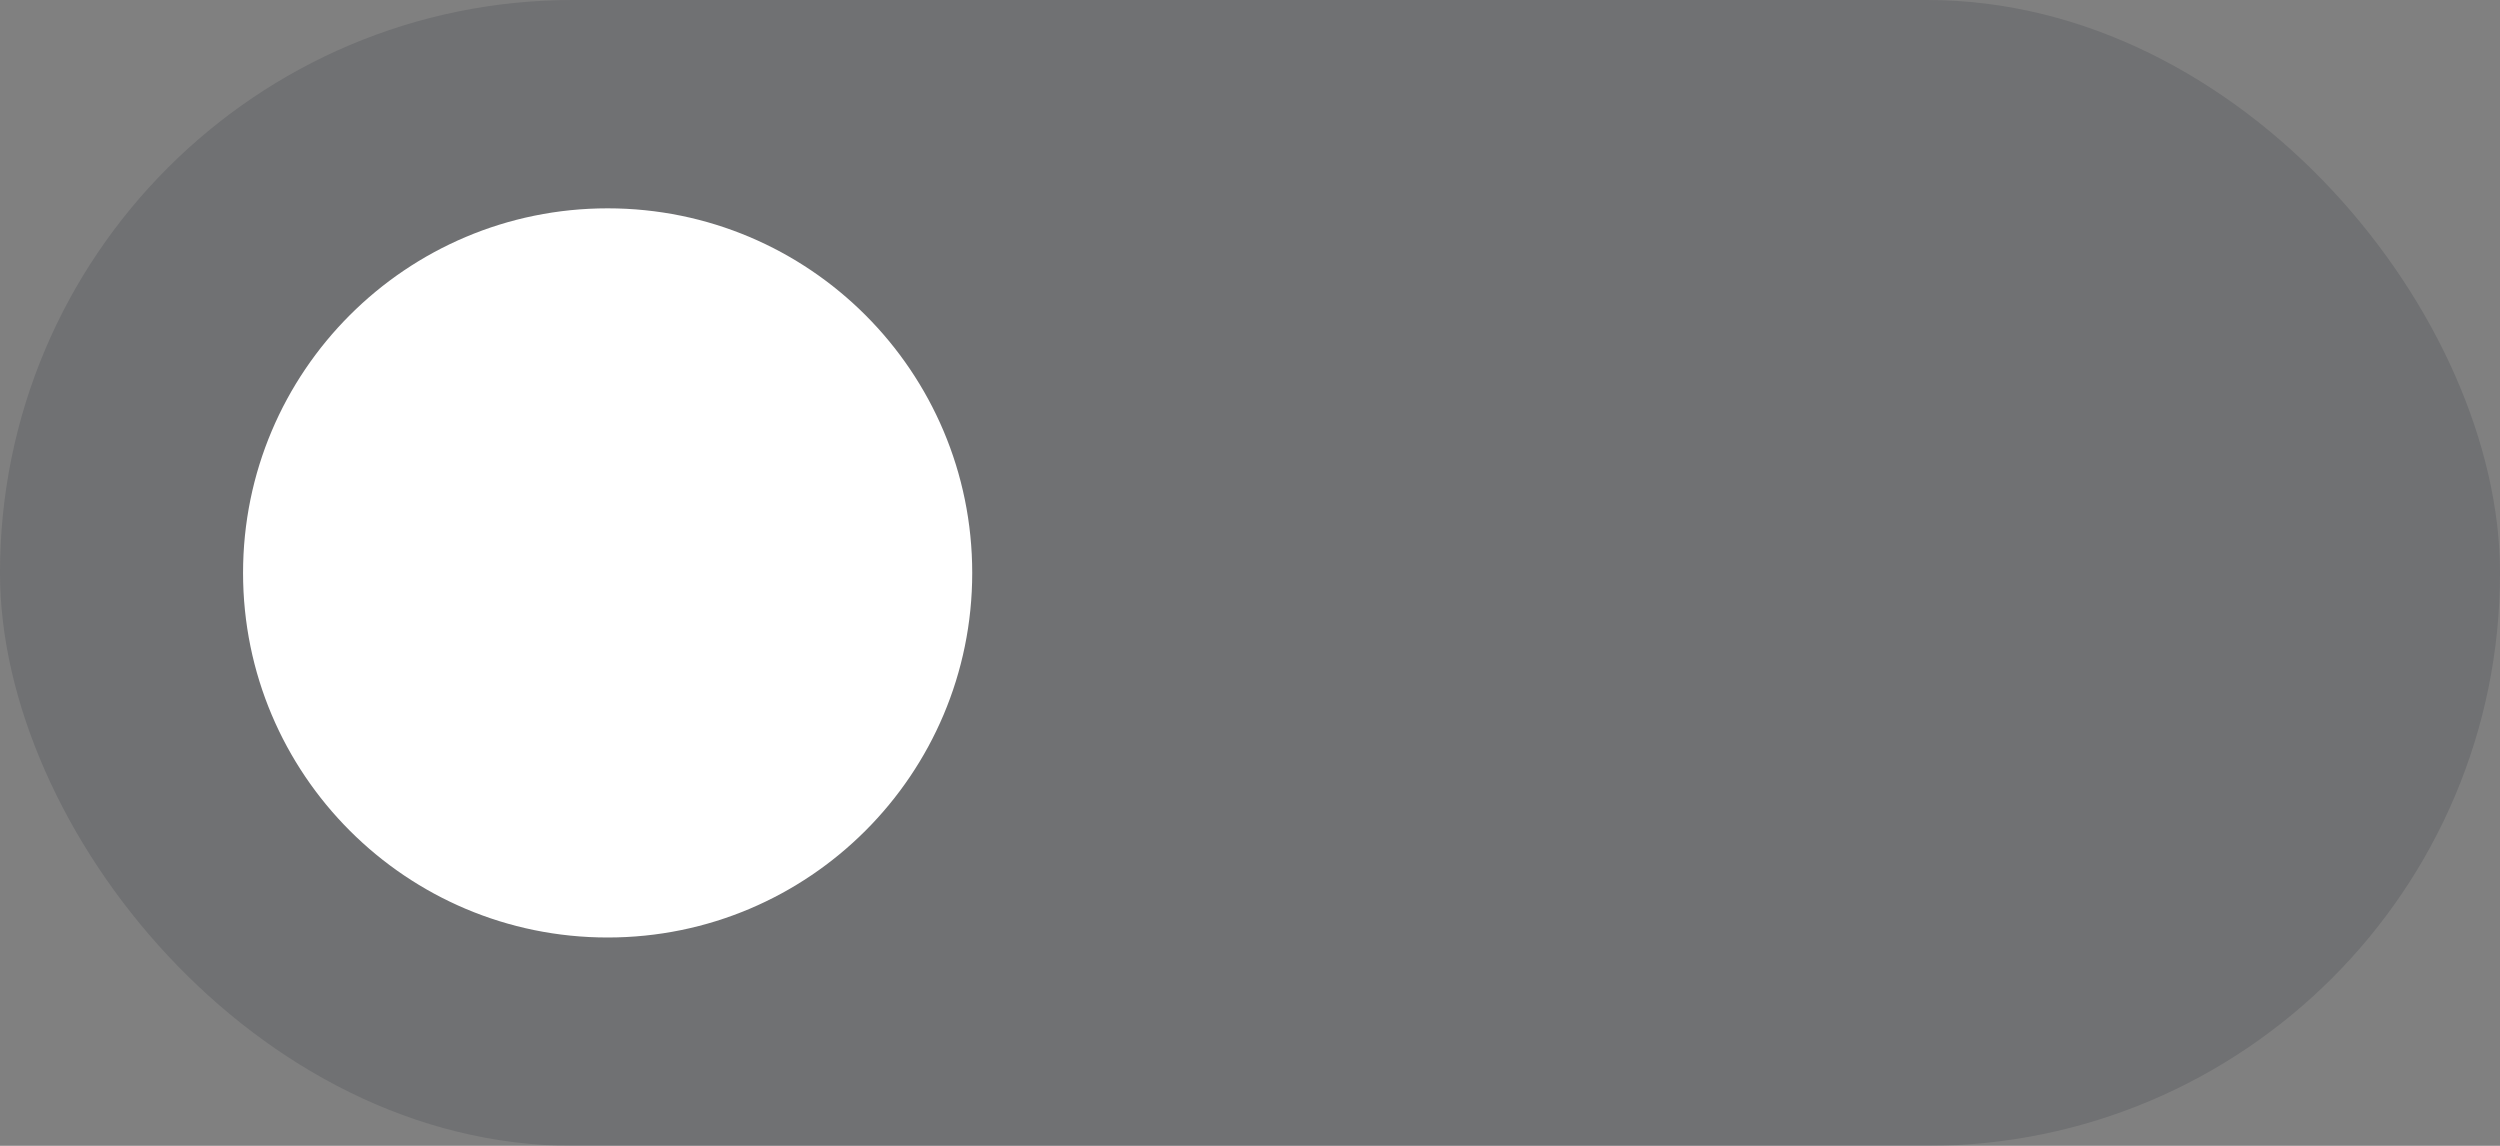
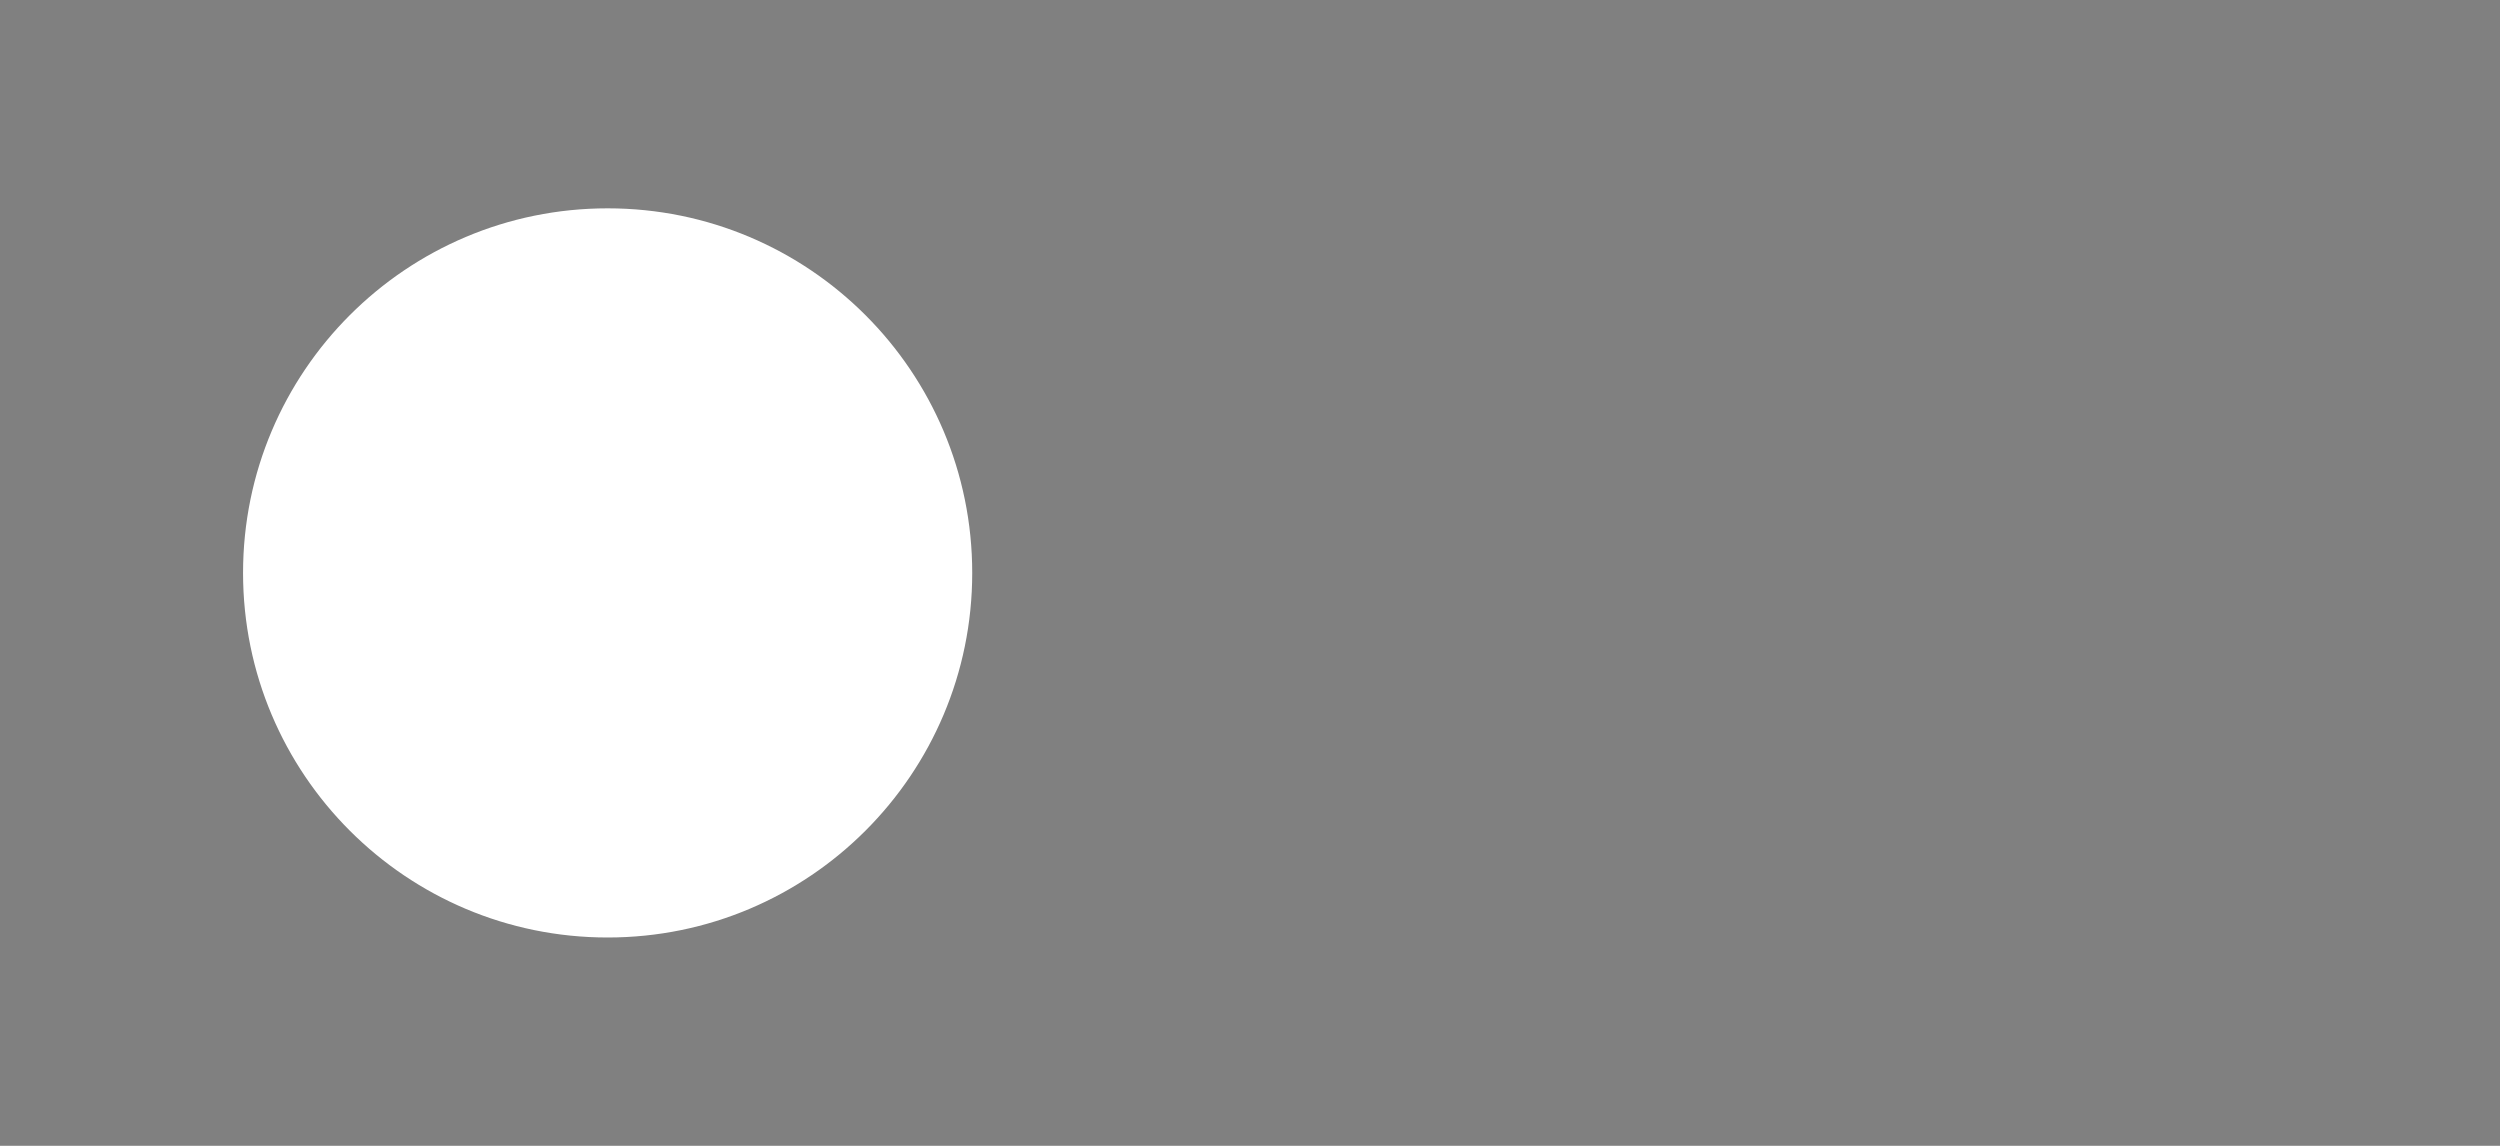
<svg xmlns="http://www.w3.org/2000/svg" width="72" height="33" viewBox="0 0 72 33" fill="none">
  <rect x="0" y="0" width="72" height="33" fill="#808080" stroke="none" />
-   <rect opacity="0.15" width="72" height="33" rx="16.5" fill="#161C2D" />
  <circle cx="17.5" cy="16.5" r="10.5" fill="white" />
</svg>